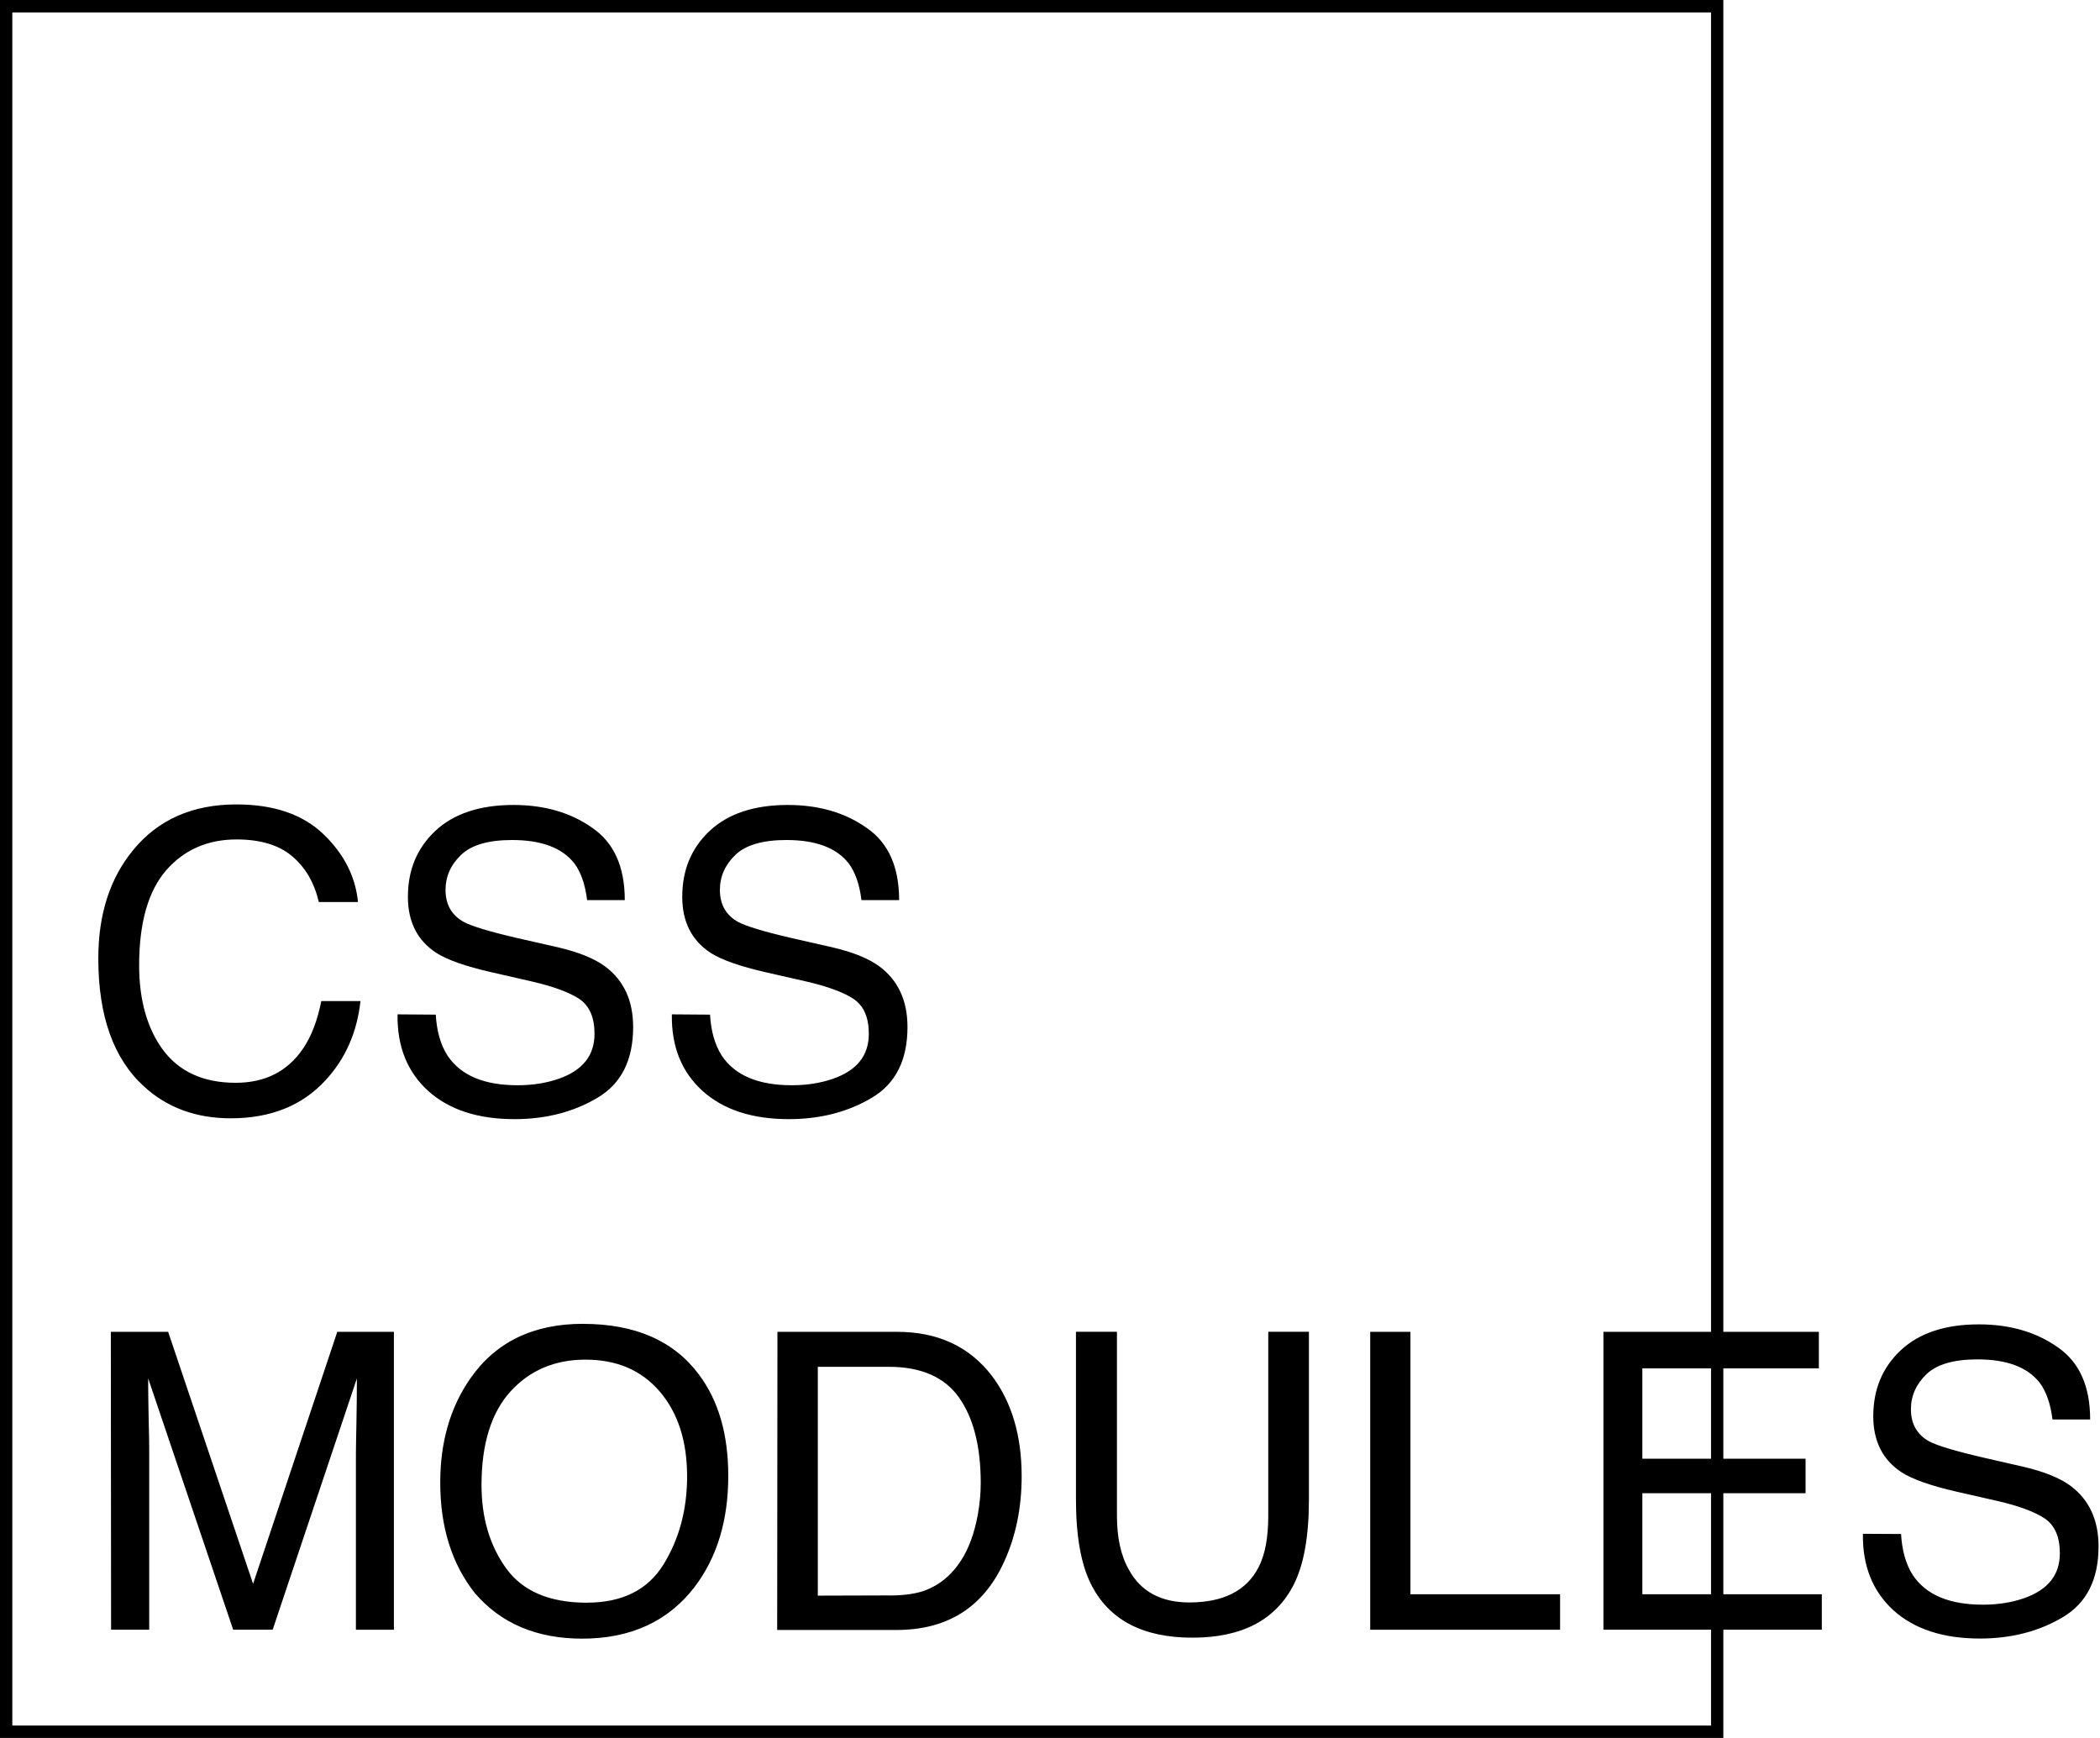
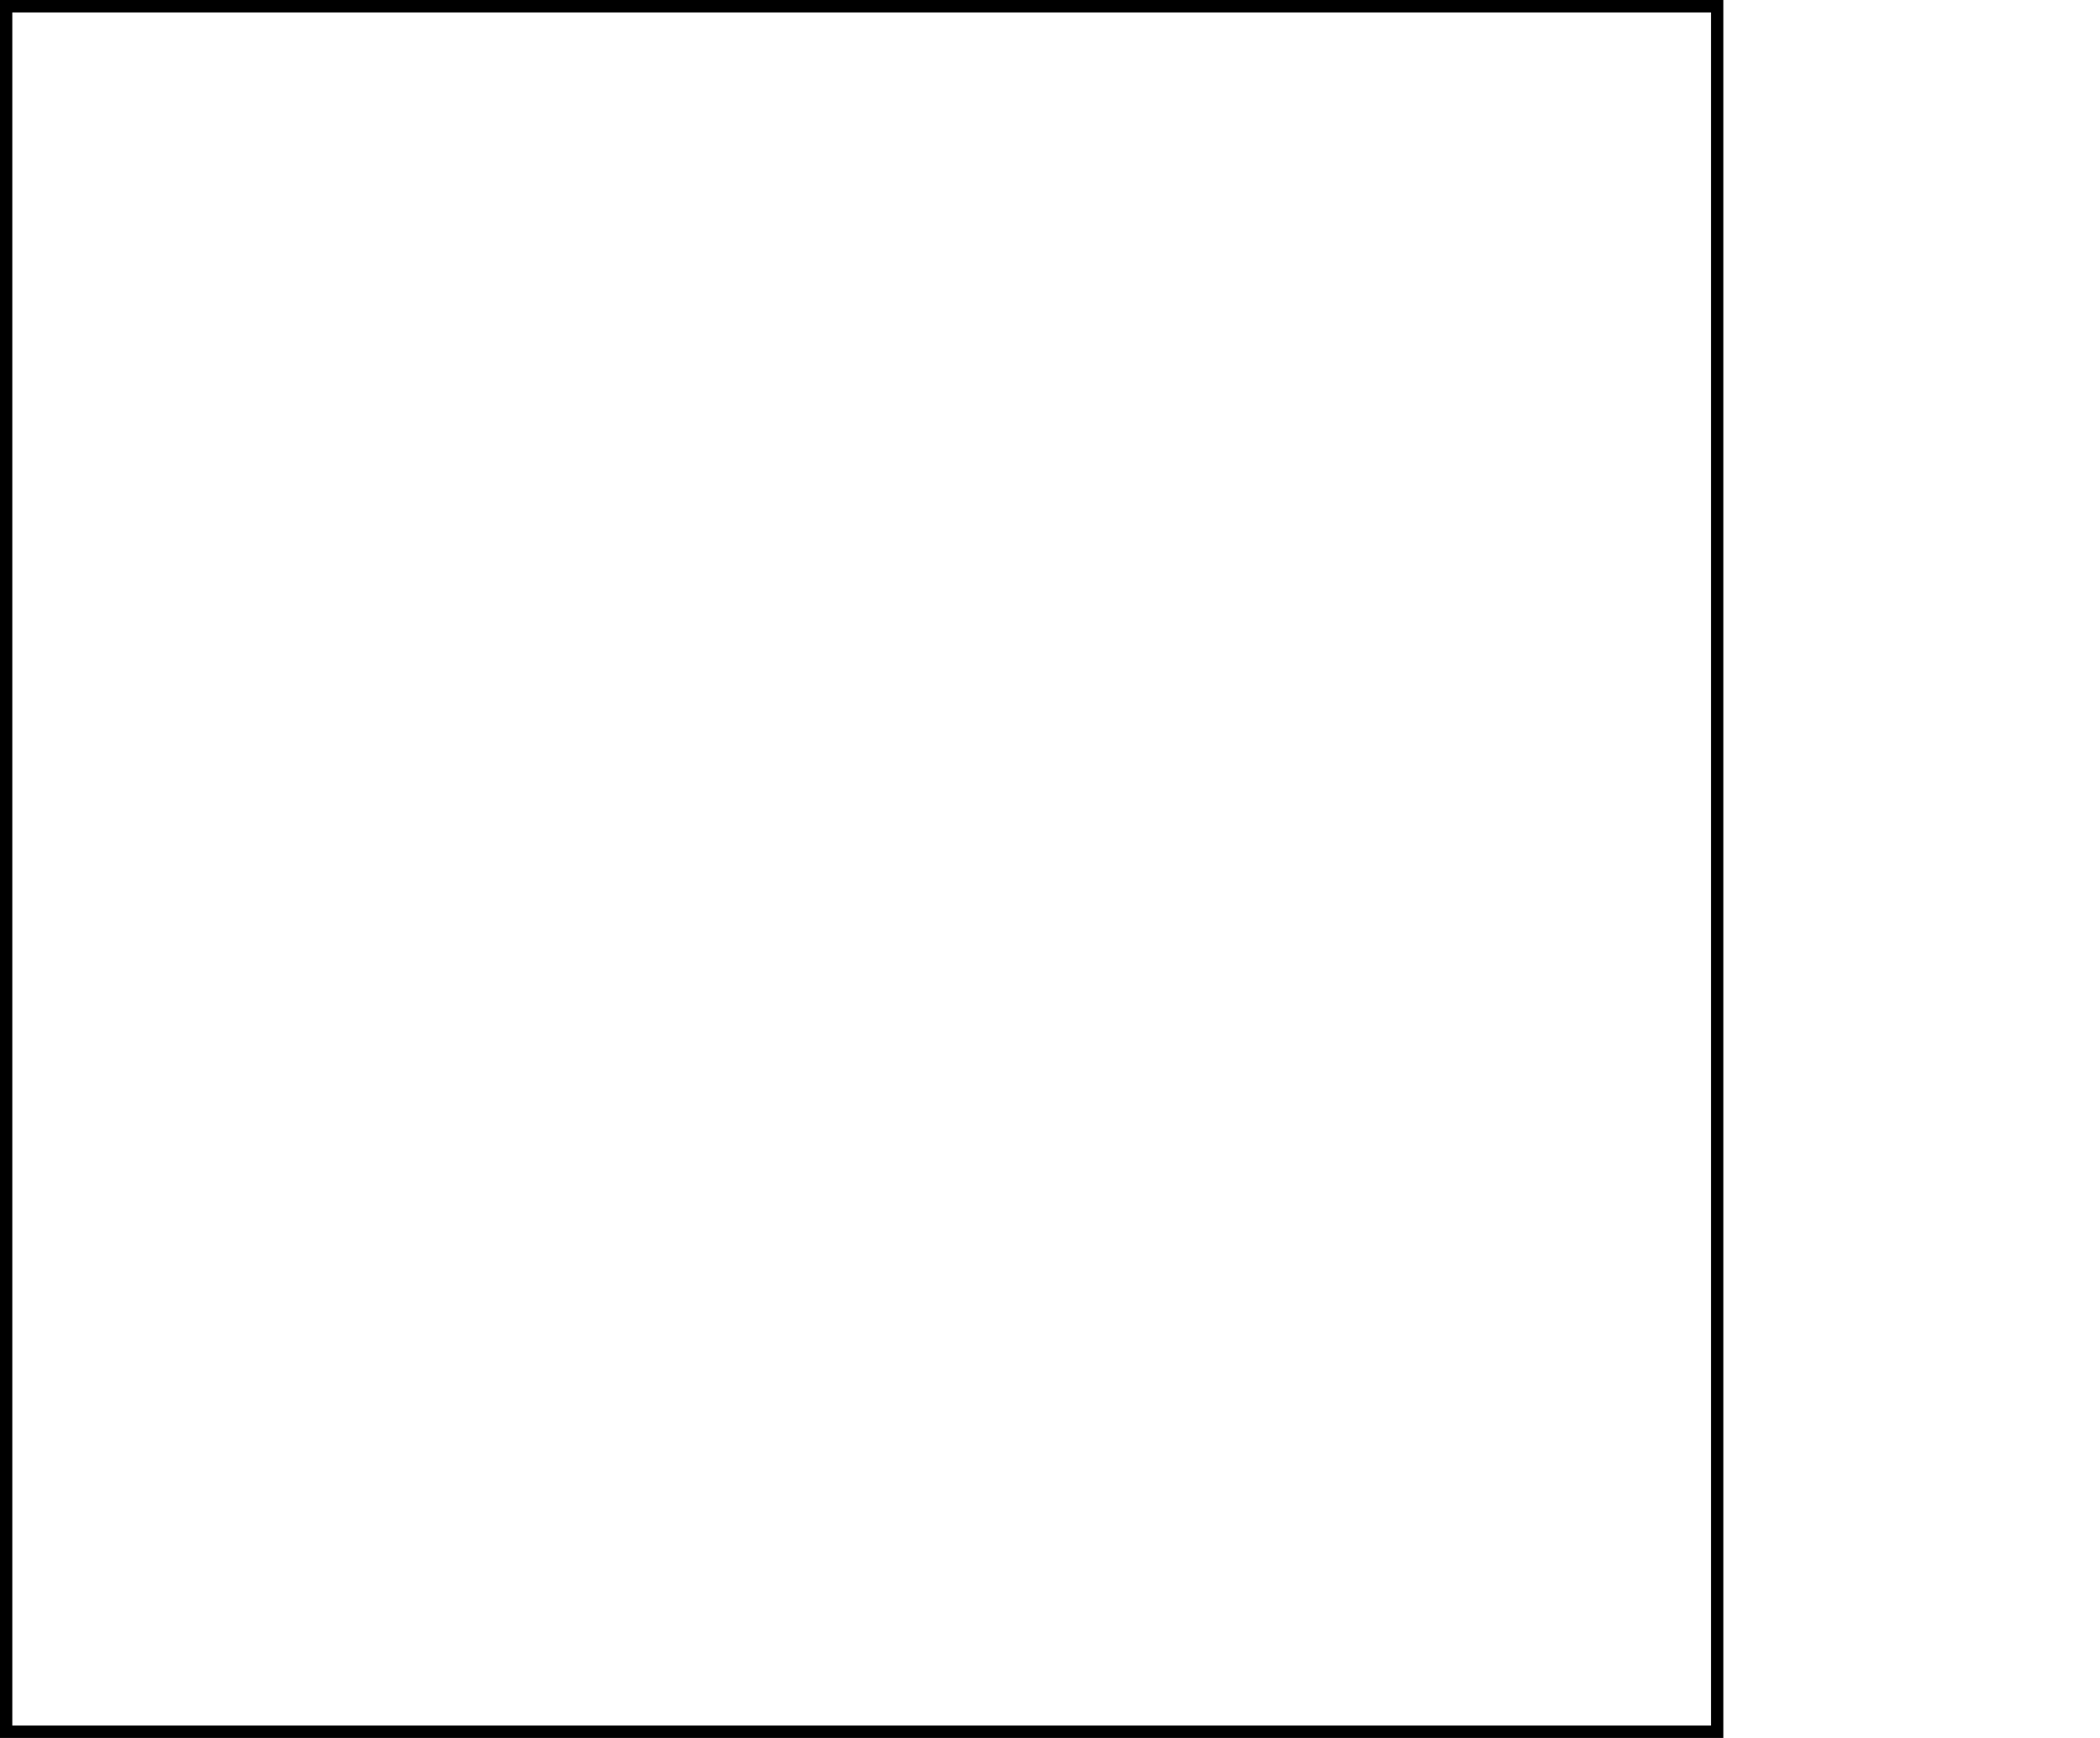
<svg xmlns="http://www.w3.org/2000/svg" width="58" height="48">
  <g fill-rule="evenodd">
-     <path d="M6.528 22.217c1.033 0 1.835.274 2.407.823.57.55.884 1.173.952 1.872H8.805c-.122-.528-.367-.953-.734-1.262-.36-.308-.876-.466-1.536-.466-.802 0-1.455.288-1.95.857-.49.57-.742 1.44-.742 2.62 0 .967.224 1.75.666 2.346.45.596 1.115.898 2 .898.815 0 1.434-.315 1.862-.946.225-.33.395-.768.503-1.31h1.082c-.096.864-.415 1.59-.96 2.18-.645.707-1.522 1.057-2.624 1.057-.944 0-1.746-.288-2.385-.87-.85-.77-1.272-1.95-1.272-3.546 0-1.215.32-2.21.96-2.99.692-.845 1.644-1.263 2.855-1.263zm5.507 5.8c.027.468.136.845.327 1.14.367.548 1.013.816 1.937.816.414 0 .795-.062 1.135-.18.66-.232.986-.643.986-1.24 0-.446-.135-.768-.414-.96-.28-.185-.72-.35-1.32-.487l-1.107-.253c-.722-.165-1.232-.343-1.538-.542-.517-.342-.775-.856-.775-1.542 0-.74.25-1.344.76-1.824.51-.473 1.225-.713 2.157-.713.857 0 1.584.213 2.176.632.598.41.897 1.076.897 1.995h-1.04c-.055-.44-.177-.782-.354-1.015-.34-.432-.91-.644-1.72-.644-.653 0-1.122.137-1.407.41-.286.275-.43.598-.43.968 0 .405.17.7.504.885.218.117.714.268 1.483.446l1.142.26c.55.13.98.303 1.278.522.517.384.775.946.775 1.673 0 .913-.326 1.565-.986 1.955-.652.39-1.42.59-2.29.59-1.014 0-1.81-.26-2.388-.782-.57-.52-.856-1.22-.843-2.112l1.055.008zm7.575 0c.027.468.136.845.326 1.14.367.548 1.013.816 1.938.816.415 0 .796-.062 1.136-.18.66-.232.986-.643.986-1.24 0-.446-.136-.768-.415-.96-.278-.185-.72-.35-1.318-.487l-1.11-.253c-.72-.165-1.23-.343-1.535-.542-.517-.342-.775-.856-.775-1.542 0-.74.25-1.344.76-1.824.51-.473 1.225-.713 2.156-.713.857 0 1.585.213 2.176.632.6.41.898 1.076.898 1.995h-1.04c-.055-.44-.177-.782-.354-1.015-.34-.432-.91-.644-1.72-.644-.653 0-1.122.137-1.408.41-.285.275-.428.598-.428.968 0 .405.17.7.503.885.218.117.714.268 1.482.446l1.143.26c.55.13.98.303 1.278.522.517.384.775.946.775 1.673 0 .913-.326 1.565-.986 1.955-.653.39-1.42.59-2.29.59-1.014 0-1.81-.26-2.388-.782-.572-.52-.858-1.22-.844-2.112l1.054.008zM3.06 36.783h1.584l2.346 6.96 2.325-6.96h1.564v8.228H9.83v-4.855c0-.17.007-.445.014-.836.007-.392.013-.803.013-1.25l-2.326 6.94H6.44l-2.347-6.94v.255c0 .198.007.507.014.925.014.412.014.713.014.905v4.855H3.068l-.007-8.228zm13.04-.22c1.443 0 2.51.467 3.204 1.4.544.726.81 1.66.81 2.797 0 1.226-.307 2.248-.926 3.064-.727.953-1.768 1.433-3.107 1.433-1.257 0-2.243-.418-2.964-1.255-.64-.81-.958-1.824-.958-3.058 0-1.11.272-2.064.822-2.86.7-1.014 1.74-1.522 3.12-1.522zm.11 7.7c.972 0 1.68-.35 2.115-1.055.435-.706.652-1.516.652-2.434 0-.967-.25-1.75-.754-2.34-.503-.588-1.183-.883-2.054-.883-.844 0-1.537.295-2.068.877-.53.583-.802 1.447-.802 2.586 0 .912.23 1.68.687 2.31.455.624 1.196.94 2.223.94zm8.35-.198c.374 0 .68-.04.925-.117.428-.144.782-.425 1.054-.843.216-.33.373-.76.468-1.275.054-.31.08-.598.08-.865 0-1.022-.203-1.81-.604-2.373-.4-.562-1.047-.843-1.938-.843h-1.958v6.32l1.972-.006zm-3.087-7.282h3.304c1.122 0 1.993.404 2.612 1.207.55.725.828 1.65.828 2.783 0 .87-.163 1.666-.49 2.372-.57 1.248-1.563 1.872-2.964 1.872h-3.298l.007-8.235zm9.376 0v5.088c0 .596.108 1.097.333 1.488.326.596.884.898 1.666.898.937 0 1.576-.322 1.91-.967.183-.35.27-.824.27-1.42v-5.088h1.123v4.62c0 1.016-.136 1.79-.408 2.34-.496.994-1.435 1.488-2.808 1.488-1.38 0-2.312-.494-2.808-1.488-.273-.55-.41-1.324-.41-2.34v-4.62h1.13zm6.996 0h1.11v7.248h4.133v.98h-5.244v-8.228zm6.44 0h5.95v1.008H45.36v2.496h4.508v.953H45.36v2.79h4.957v.98h-6.032v-8.228zm8.22 5.58c.027.468.136.845.326 1.14.368.548 1.013.816 1.938.816.415 0 .796-.062 1.136-.18.66-.232.986-.643.986-1.24 0-.445-.136-.768-.415-.96-.28-.185-.72-.35-1.32-.487L54.05 41.2c-.72-.165-1.23-.343-1.537-.542-.517-.343-.775-.857-.775-1.543 0-.74.25-1.344.76-1.824.51-.474 1.225-.714 2.157-.714.856 0 1.584.213 2.175.63.6.412.898 1.077.898 1.996h-1.04c-.055-.44-.177-.78-.354-1.015-.34-.432-.91-.644-1.72-.644-.653 0-1.122.137-1.408.41-.285.276-.428.598-.428.968 0 .406.17.7.503.886.22.116.715.267 1.483.445l1.143.262c.55.13.98.302 1.278.52.517.385.775.947.775 1.674 0 .912-.327 1.564-.987 1.955-.652.39-1.42.59-2.29.59-1.014 0-1.81-.26-2.388-.78-.57-.523-.857-1.222-.843-2.113l1.054.006z" />
    <path d="M47.597 48H0V0h47.597v48zM.34 47.657h46.917V.343H.34v47.314z" />
  </g>
</svg>